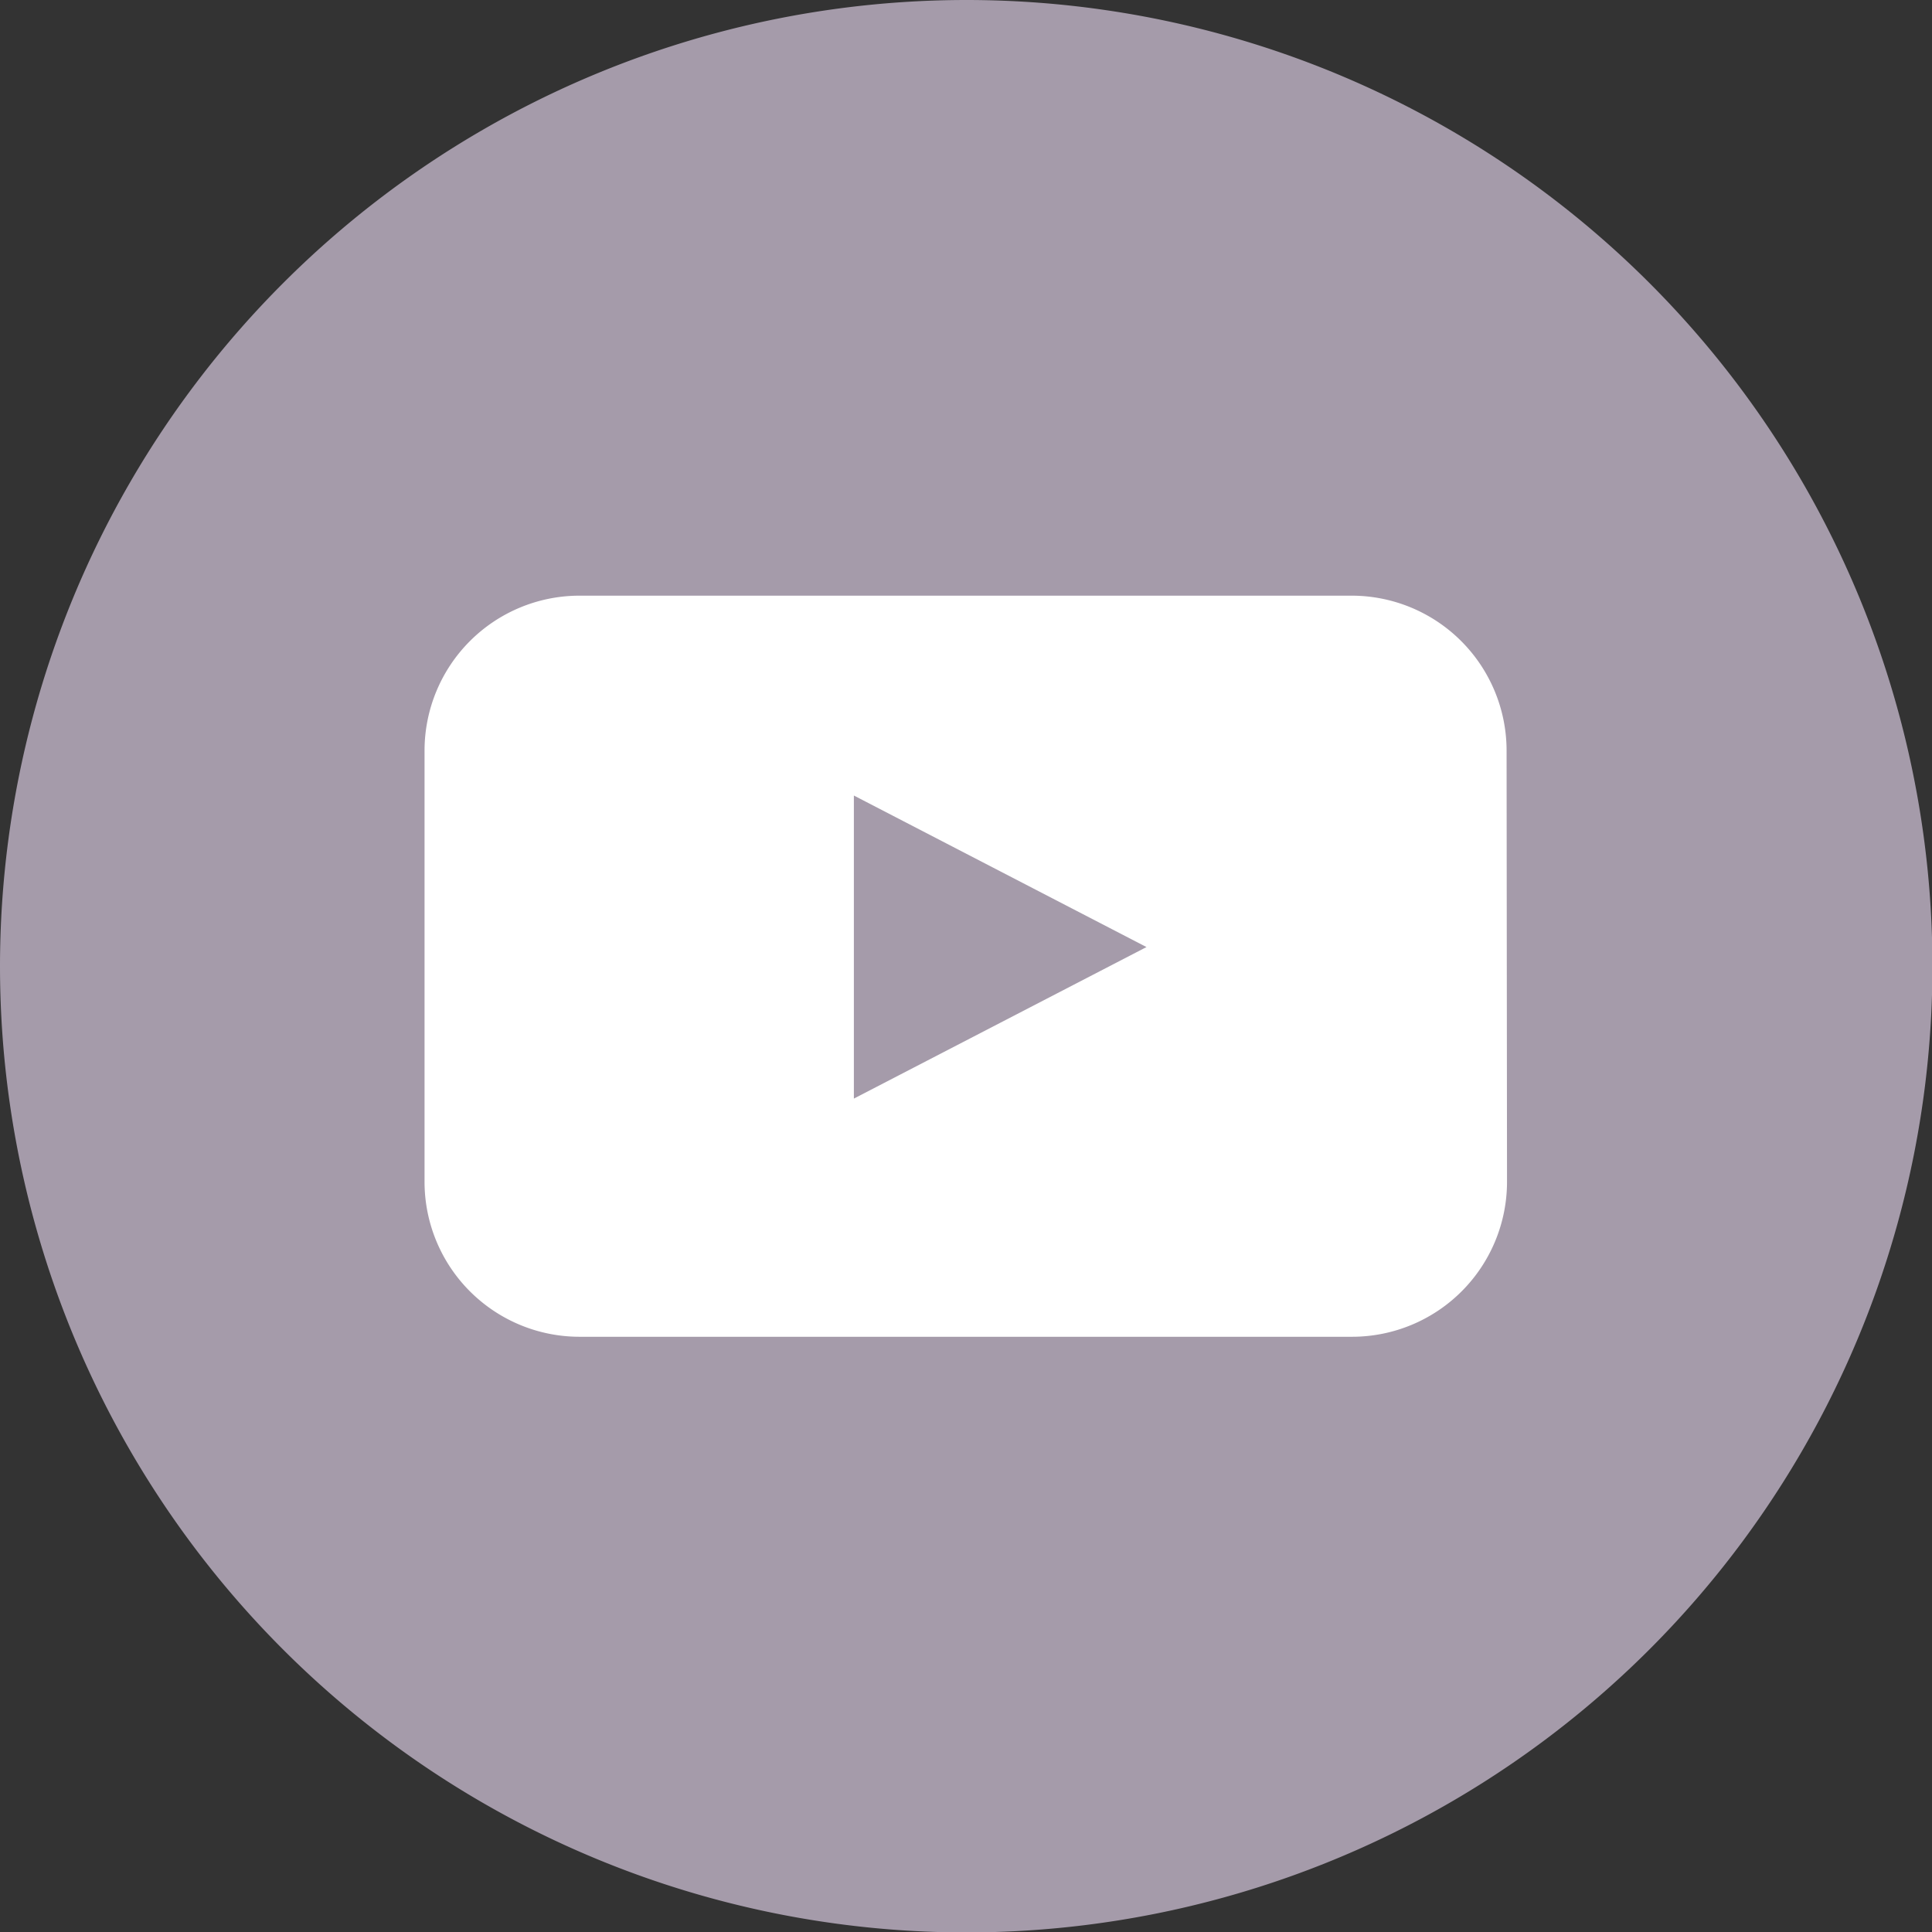
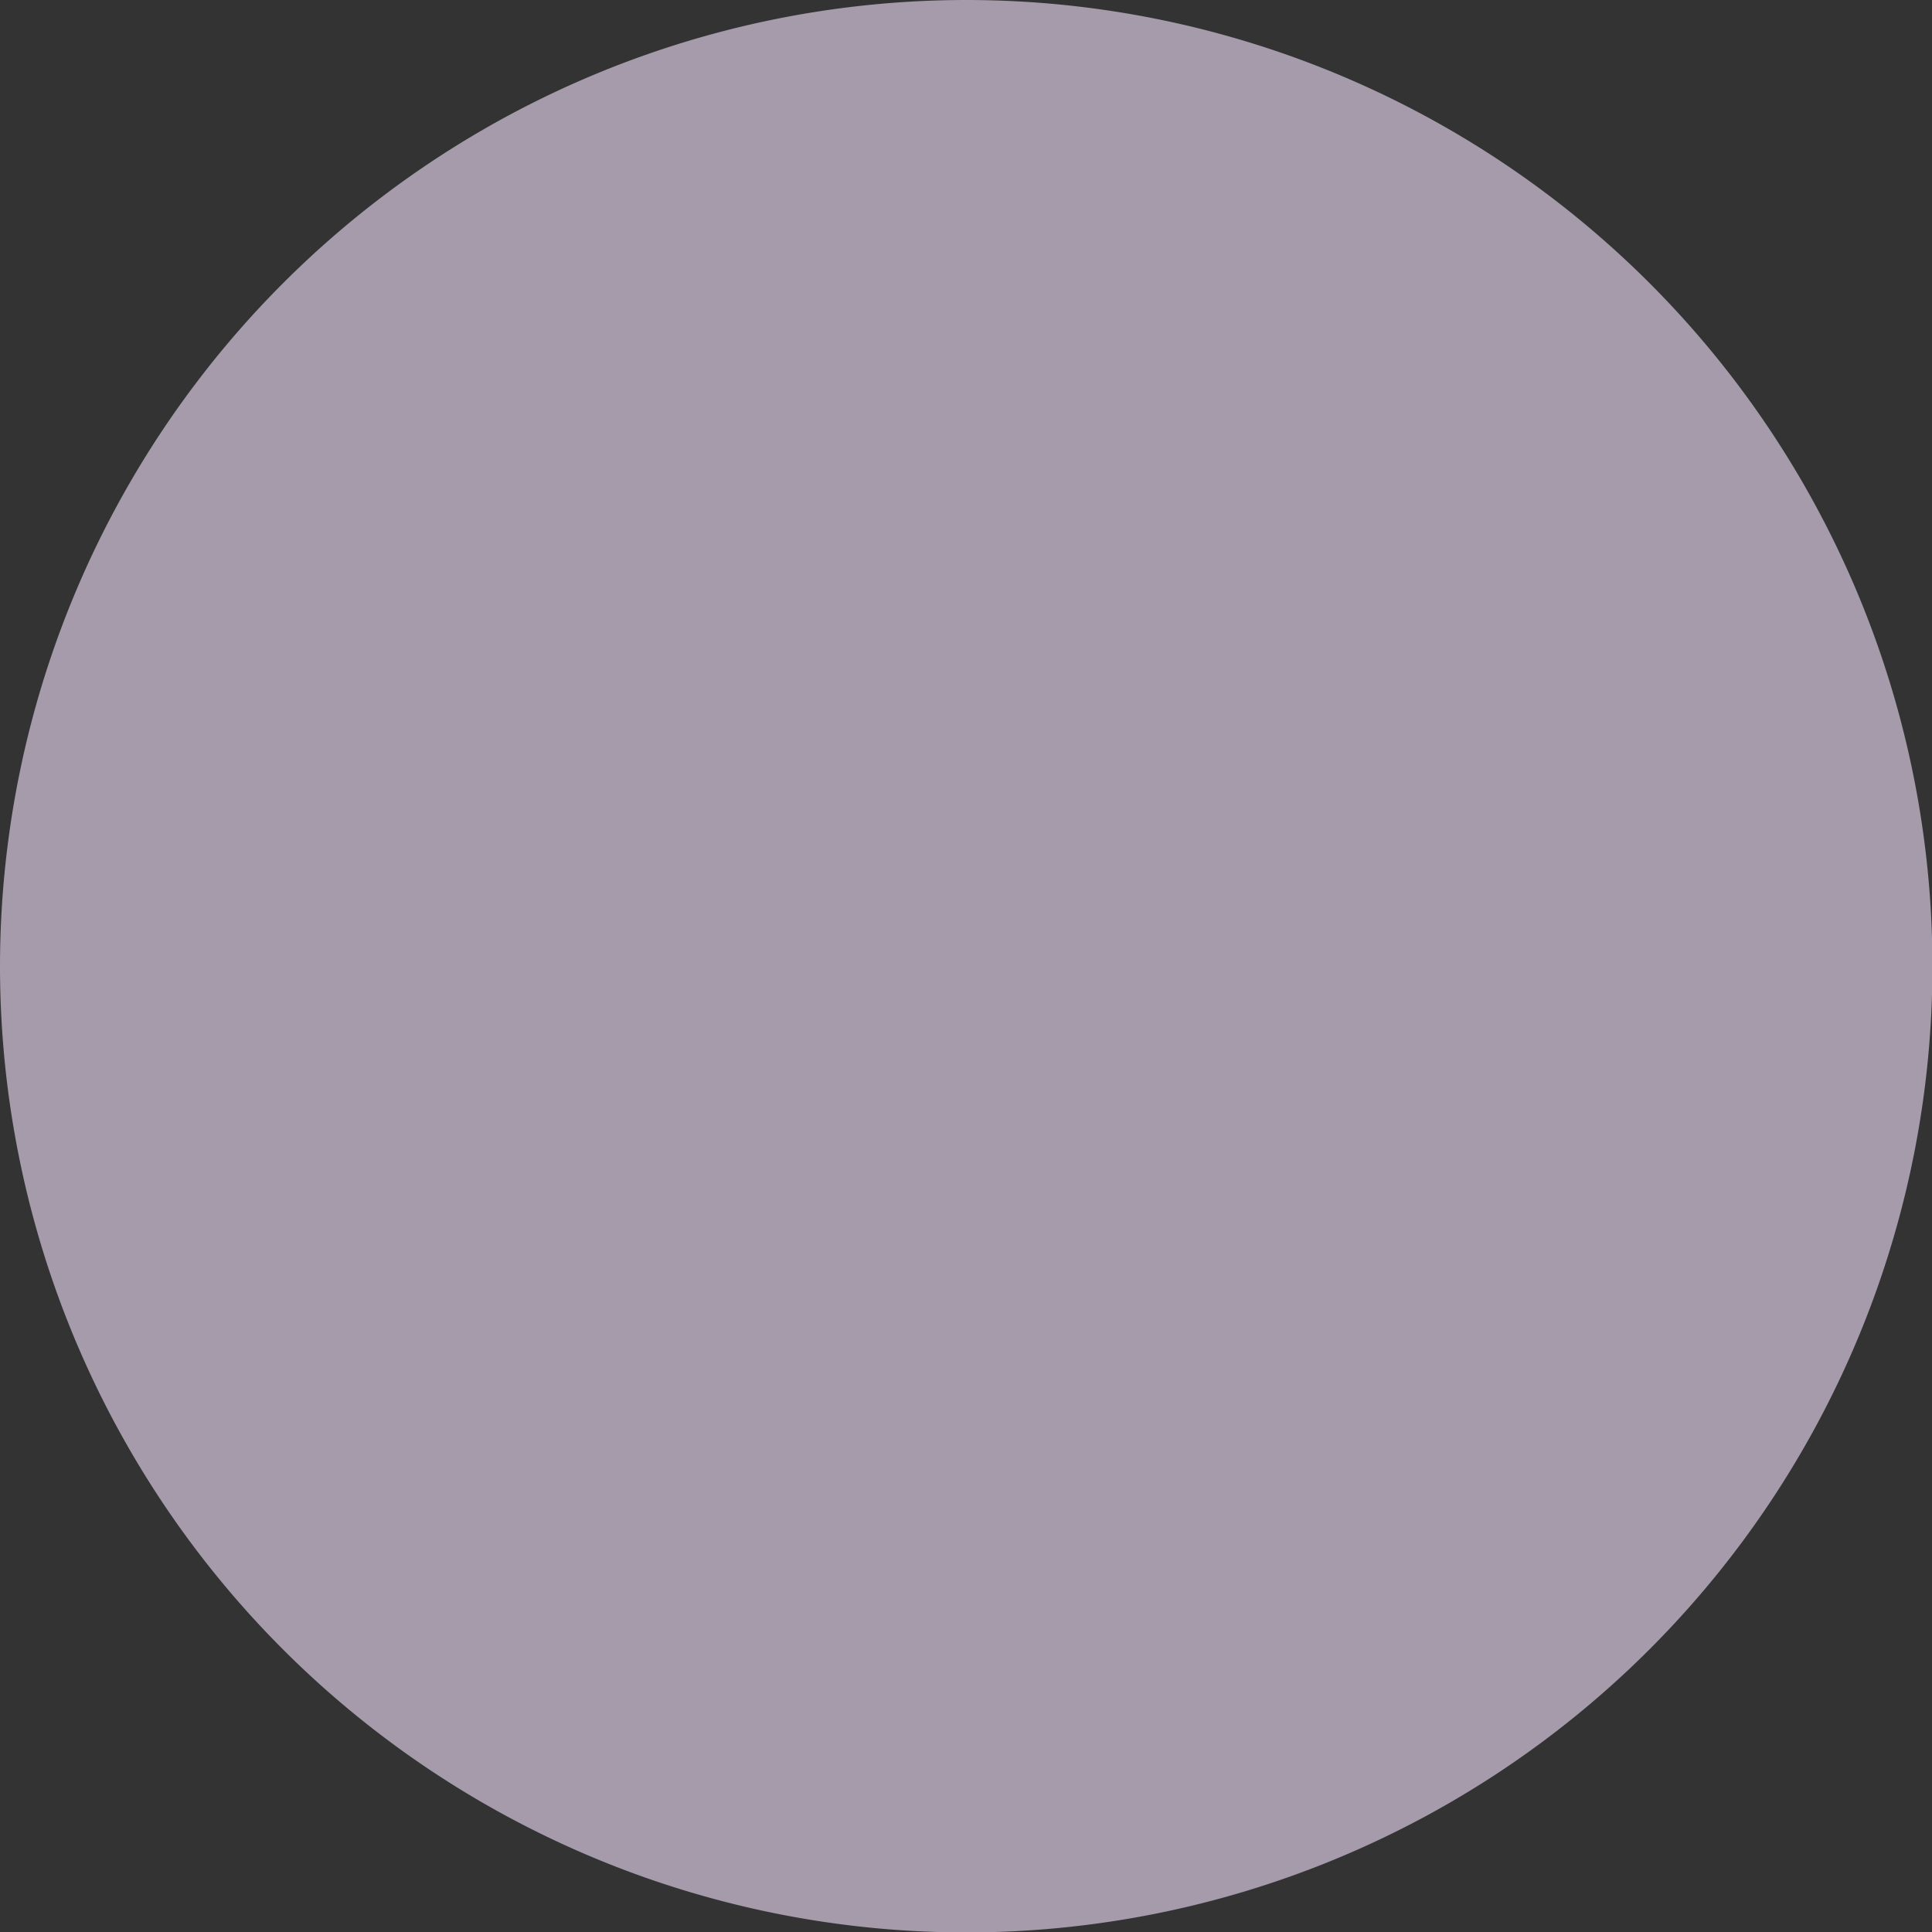
<svg xmlns="http://www.w3.org/2000/svg" viewBox="0 0 44.37 44.37">
  <rect x="0" y="0" width="44.37" height="44.37" fill="#333333" stroke="none" />
  <defs>
    <style>.cls-1{fill:none;}.cls-2{clip-path:url(#clip-path);}.cls-3{fill:#a59baa;}.cls-4{fill:#fff;}</style>
    <clipPath id="clip-path" transform="translate(-1.25 -1.58)">
      <rect class="cls-1" width="47" height="47" />
    </clipPath>
  </defs>
  <g id="レイヤー_2" data-name="レイヤー 2">
    <g id="レイヤー_1-2" data-name="レイヤー 1">
      <g class="cls-2">
        <path class="cls-3" d="M23.43,1.58A22.19,22.19,0,1,1,1.25,23.77,22.2,22.2,0,0,1,23.43,1.58" transform="translate(-1.25 -1.58)" />
-         <path class="cls-4" d="M20.86,26.81l6.72-3.48-6.72-3.48Zm15,1.92a3.56,3.56,0,0,1-3.55,3.55H14.56A3.56,3.56,0,0,1,11,28.73V18.81a3.56,3.56,0,0,1,3.55-3.55H32.3a3.56,3.56,0,0,1,3.55,3.55Z" transform="translate(-1.25 -1.58)" />
      </g>
    </g>
  </g>
</svg>